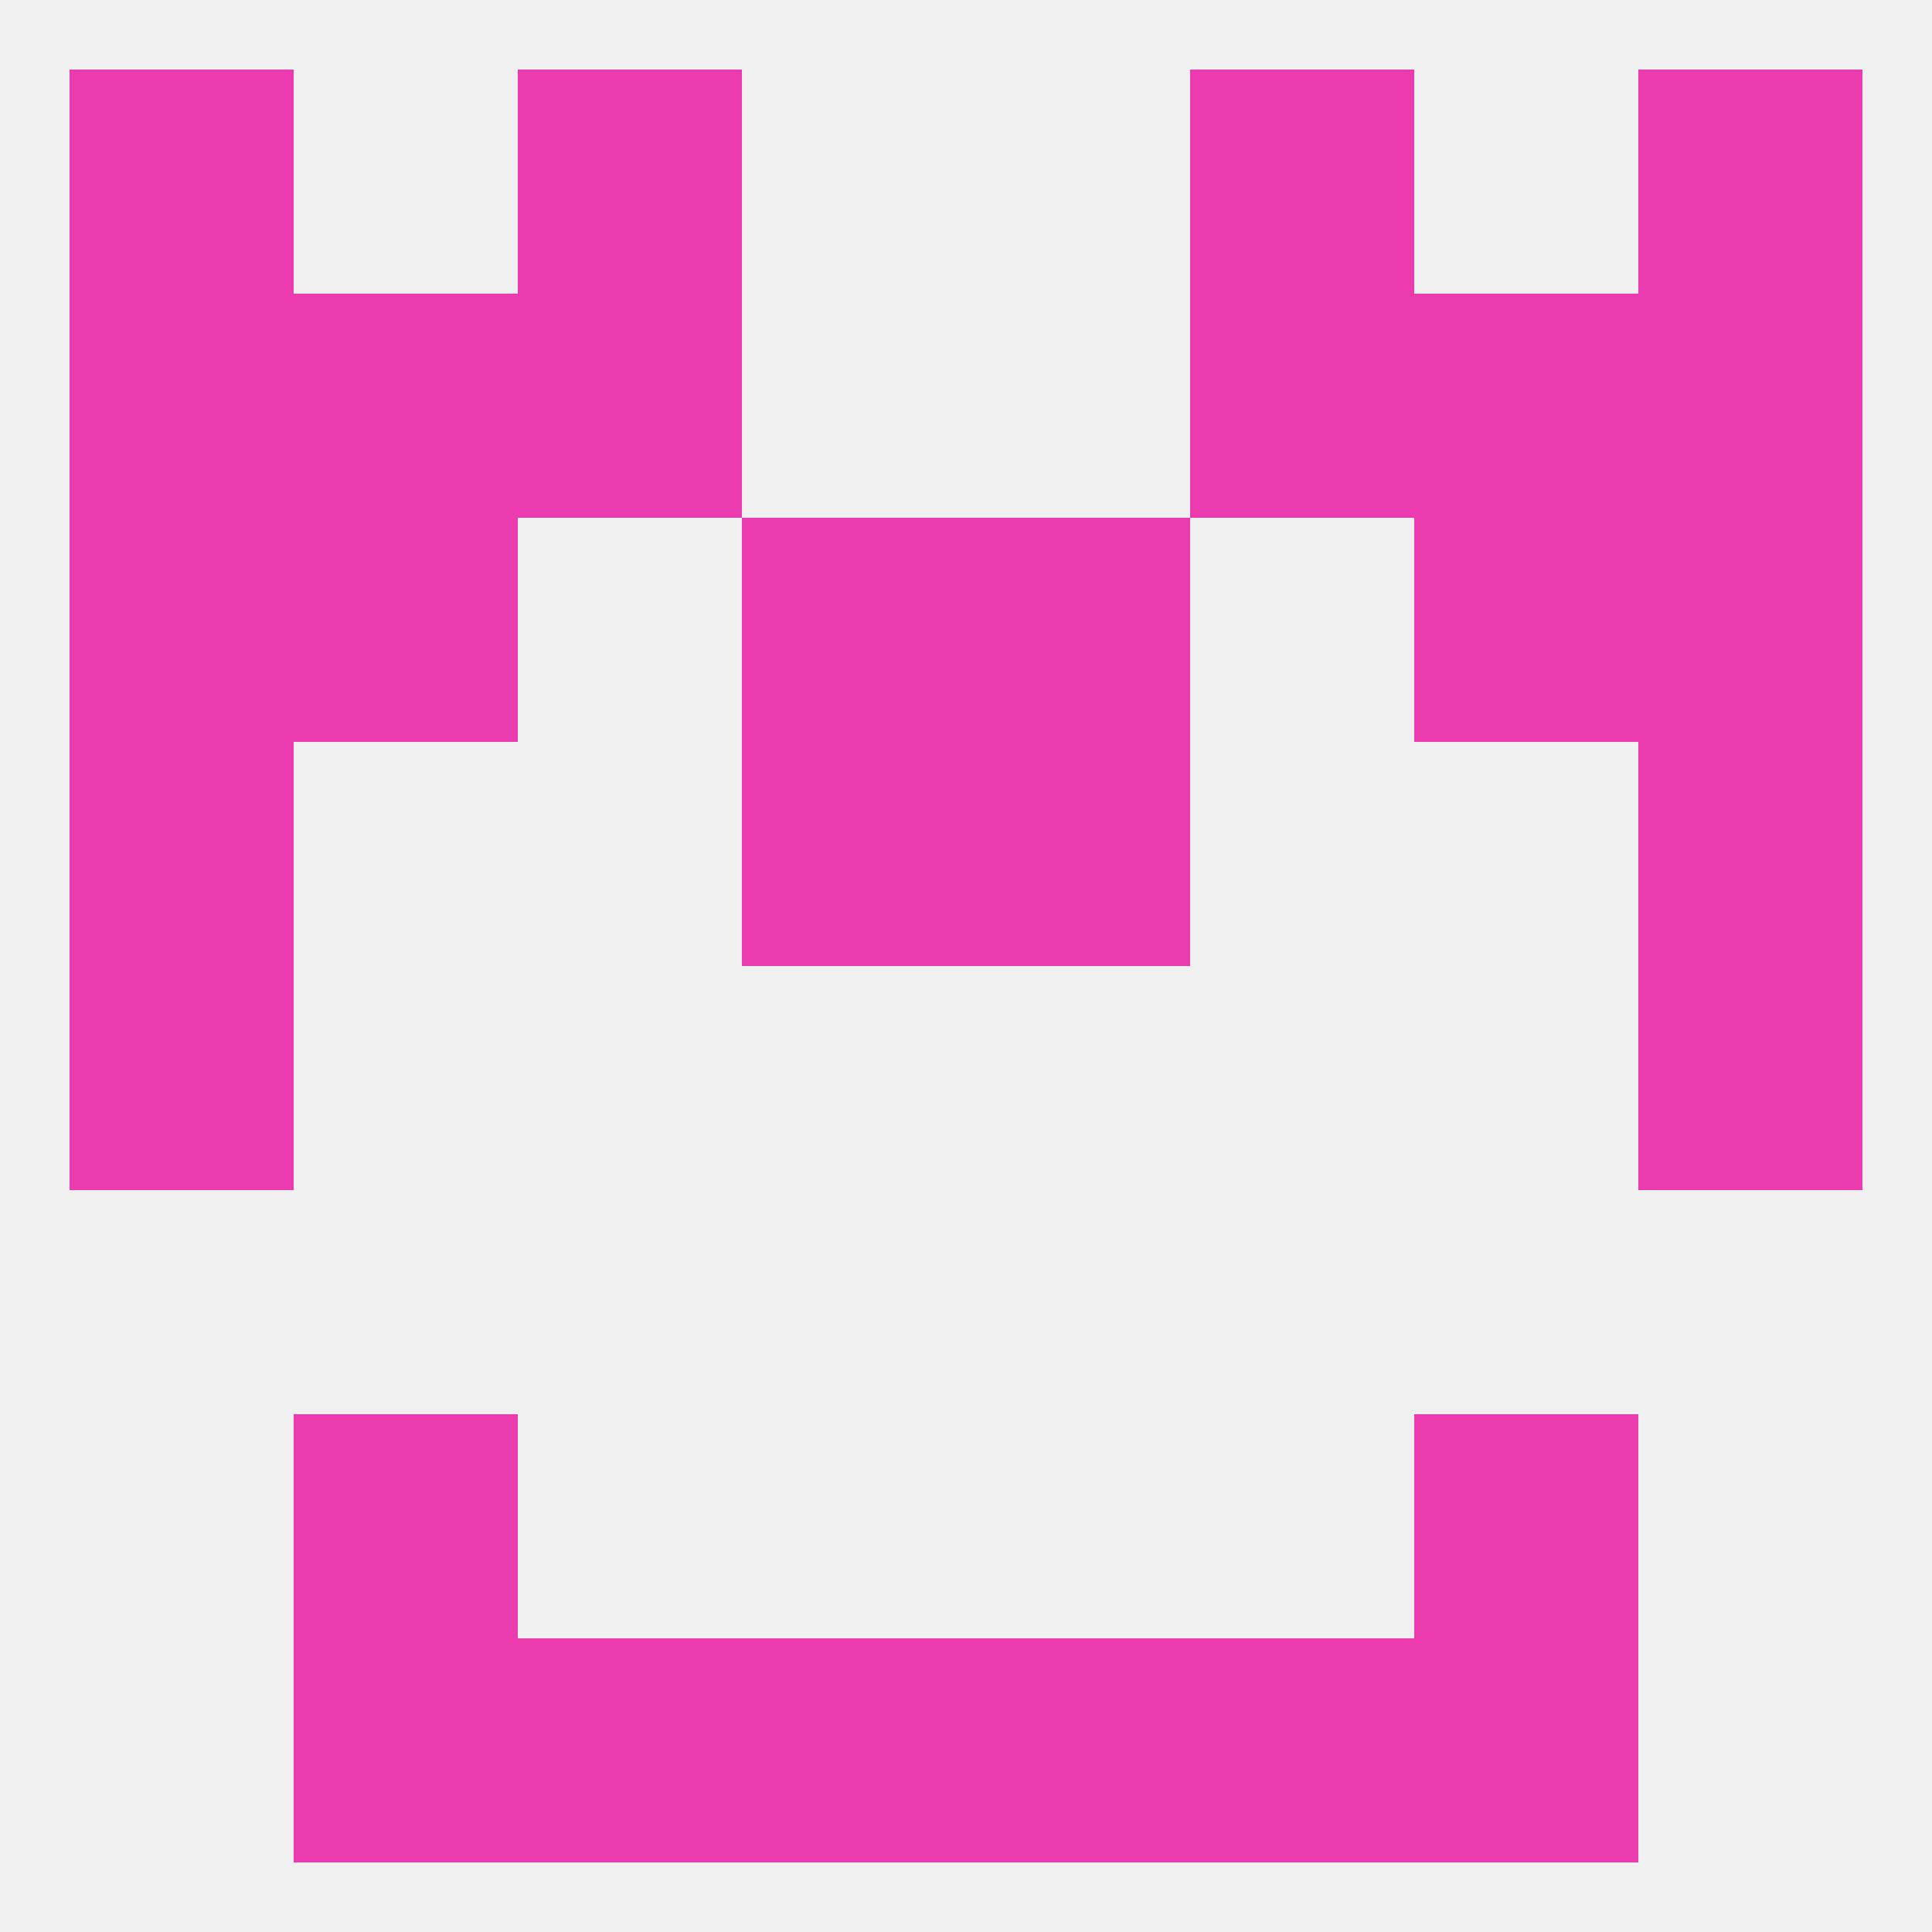
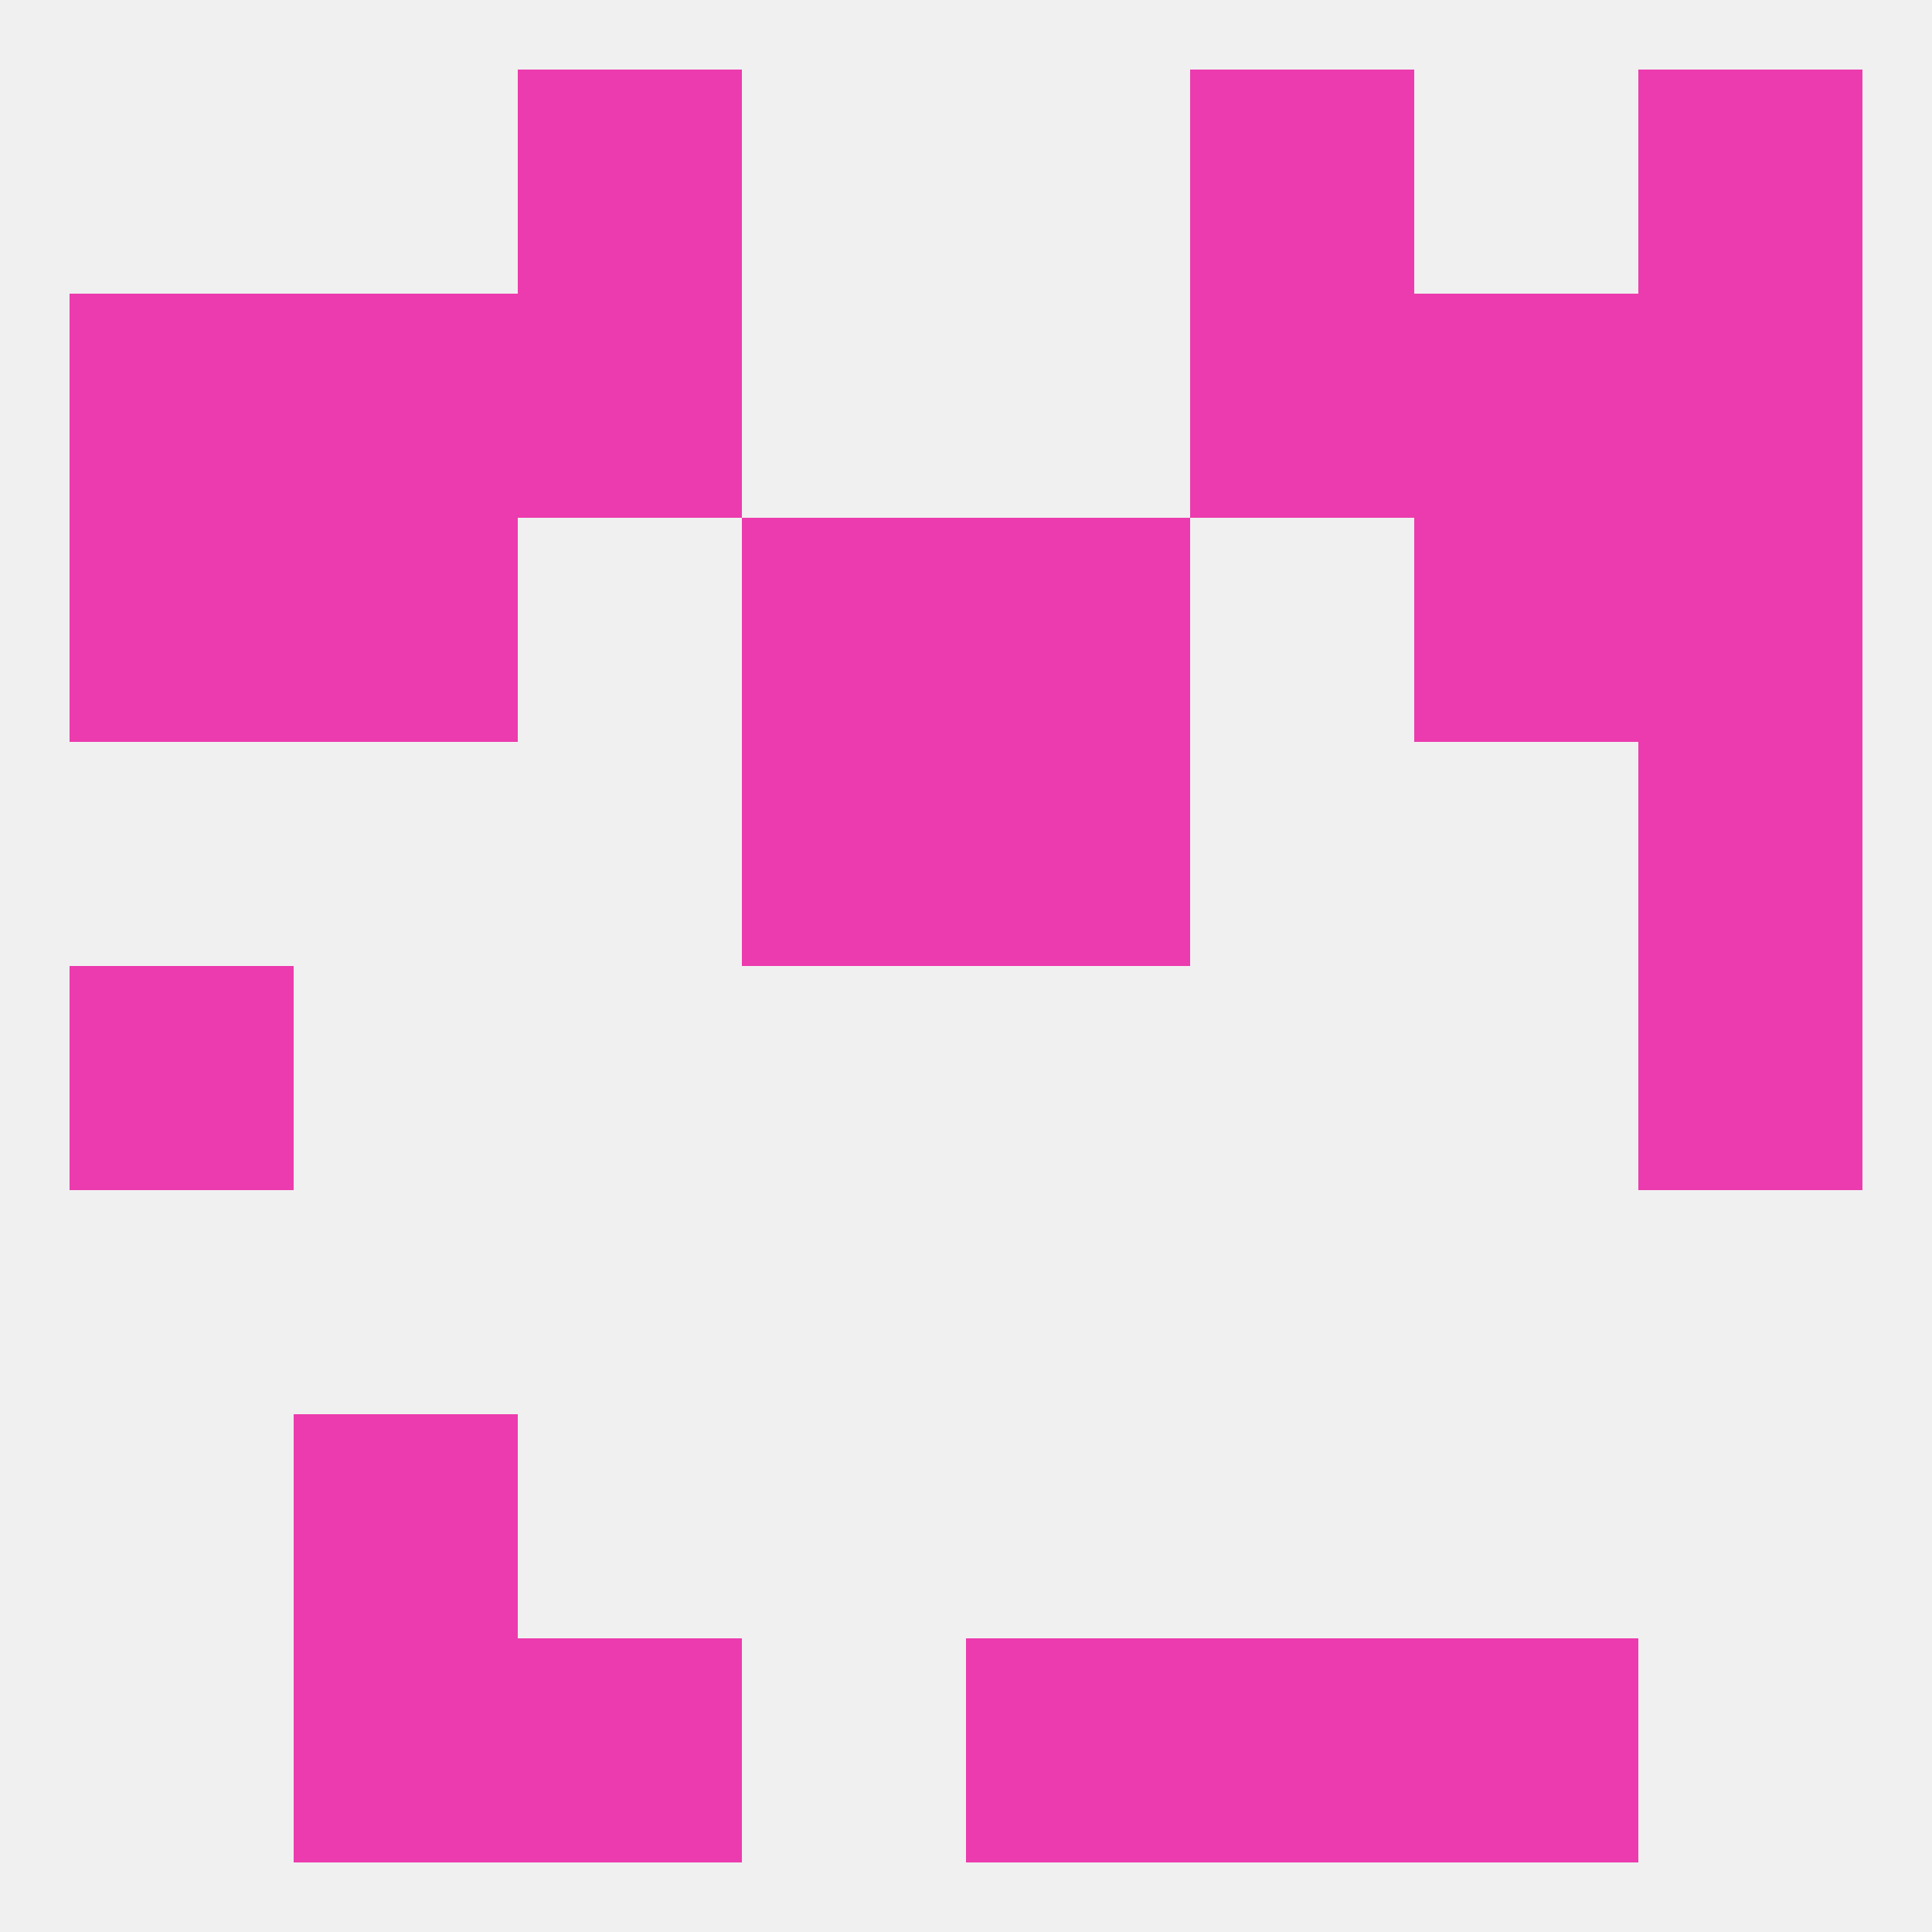
<svg xmlns="http://www.w3.org/2000/svg" version="1.1" baseprofile="full" width="250" height="250" viewBox="0 0 250 250">
  <rect width="100%" height="100%" fill="rgba(240,240,240,255)" />
  <rect x="9" y="67" width="29" height="29" fill="rgba(236,59,174,255)" />
  <rect x="212" y="67" width="29" height="29" fill="rgba(236,59,174,255)" />
  <rect x="38" y="67" width="29" height="29" fill="rgba(236,59,174,255)" />
  <rect x="183" y="67" width="29" height="29" fill="rgba(236,59,174,255)" />
  <rect x="96" y="67" width="29" height="29" fill="rgba(236,59,174,255)" />
  <rect x="125" y="67" width="29" height="29" fill="rgba(236,59,174,255)" />
  <rect x="154" y="38" width="29" height="29" fill="rgba(236,59,174,255)" />
  <rect x="38" y="38" width="29" height="29" fill="rgba(236,59,174,255)" />
  <rect x="183" y="38" width="29" height="29" fill="rgba(236,59,174,255)" />
  <rect x="9" y="38" width="29" height="29" fill="rgba(236,59,174,255)" />
  <rect x="212" y="38" width="29" height="29" fill="rgba(236,59,174,255)" />
  <rect x="67" y="38" width="29" height="29" fill="rgba(236,59,174,255)" />
  <rect x="154" y="9" width="29" height="29" fill="rgba(236,59,174,255)" />
-   <rect x="9" y="9" width="29" height="29" fill="rgba(236,59,174,255)" />
  <rect x="212" y="9" width="29" height="29" fill="rgba(236,59,174,255)" />
  <rect x="67" y="9" width="29" height="29" fill="rgba(236,59,174,255)" />
  <rect x="38" y="212" width="29" height="29" fill="rgba(236,59,174,255)" />
  <rect x="183" y="212" width="29" height="29" fill="rgba(236,59,174,255)" />
  <rect x="67" y="212" width="29" height="29" fill="rgba(236,59,174,255)" />
  <rect x="154" y="212" width="29" height="29" fill="rgba(236,59,174,255)" />
-   <rect x="96" y="212" width="29" height="29" fill="rgba(236,59,174,255)" />
  <rect x="125" y="212" width="29" height="29" fill="rgba(236,59,174,255)" />
  <rect x="38" y="183" width="29" height="29" fill="rgba(236,59,174,255)" />
-   <rect x="183" y="183" width="29" height="29" fill="rgba(236,59,174,255)" />
  <rect x="9" y="125" width="29" height="29" fill="rgba(236,59,174,255)" />
  <rect x="212" y="125" width="29" height="29" fill="rgba(236,59,174,255)" />
-   <rect x="9" y="96" width="29" height="29" fill="rgba(236,59,174,255)" />
  <rect x="212" y="96" width="29" height="29" fill="rgba(236,59,174,255)" />
  <rect x="96" y="96" width="29" height="29" fill="rgba(236,59,174,255)" />
  <rect x="125" y="96" width="29" height="29" fill="rgba(236,59,174,255)" />
</svg>